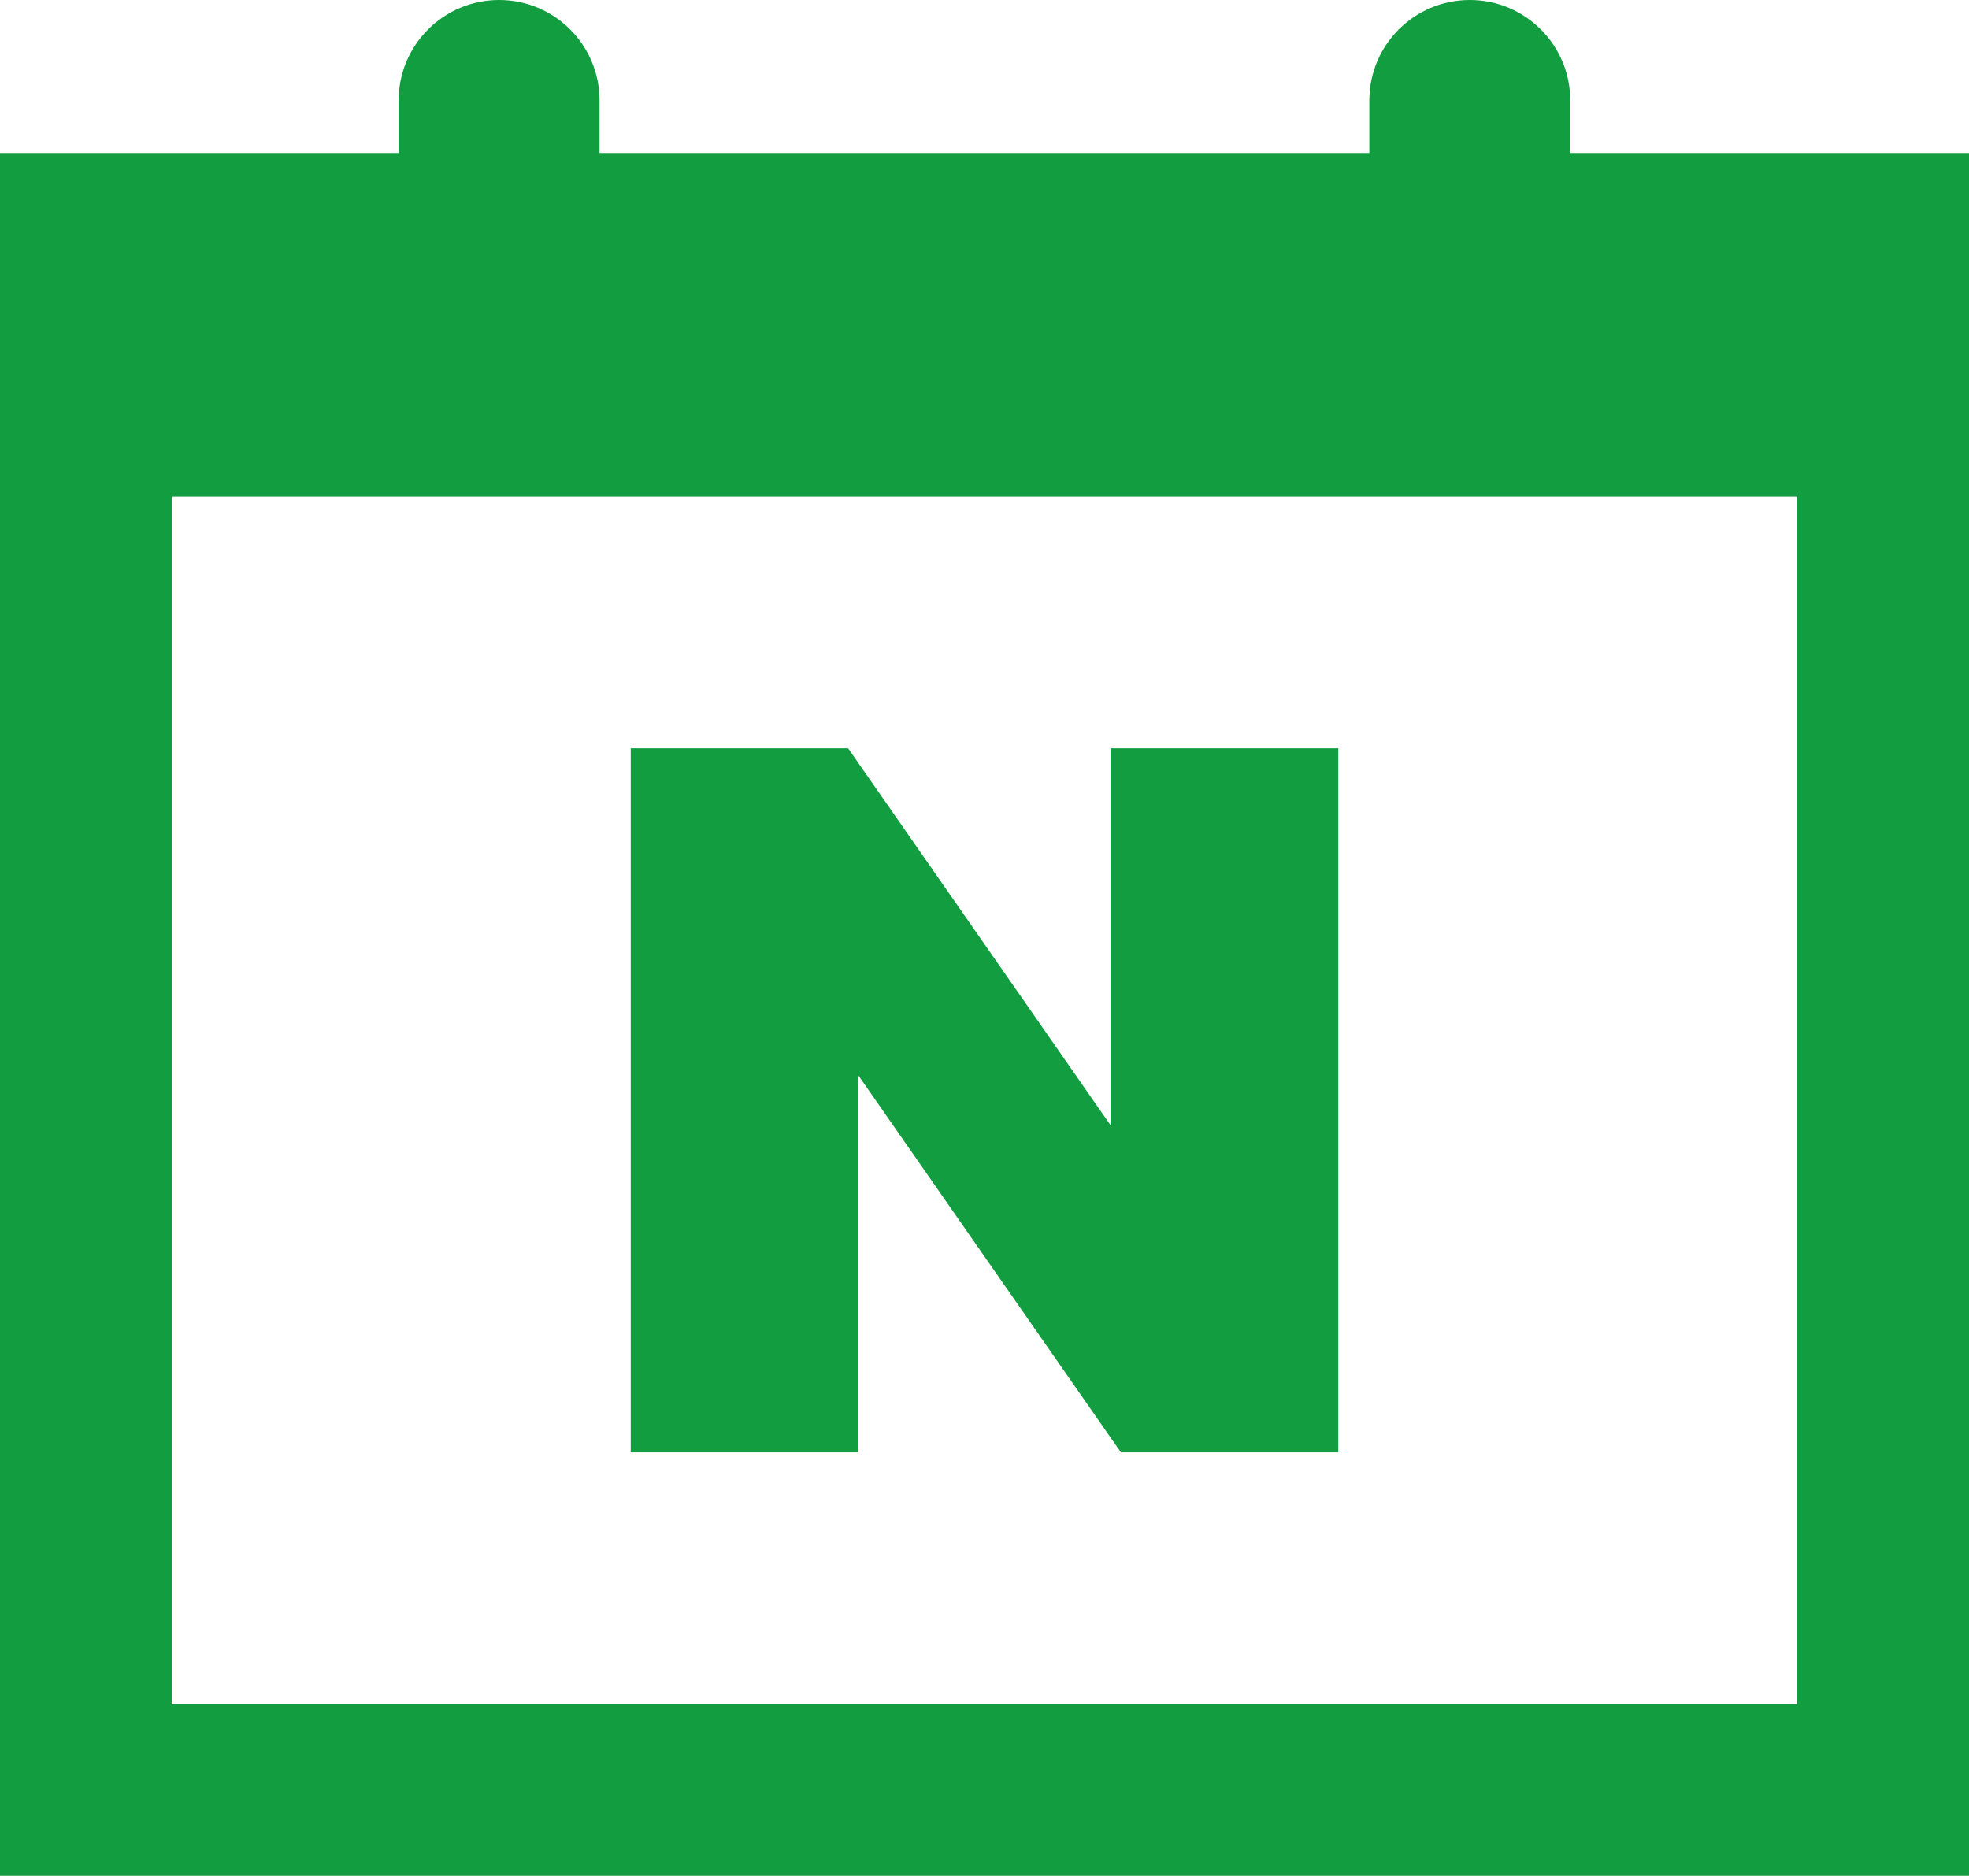
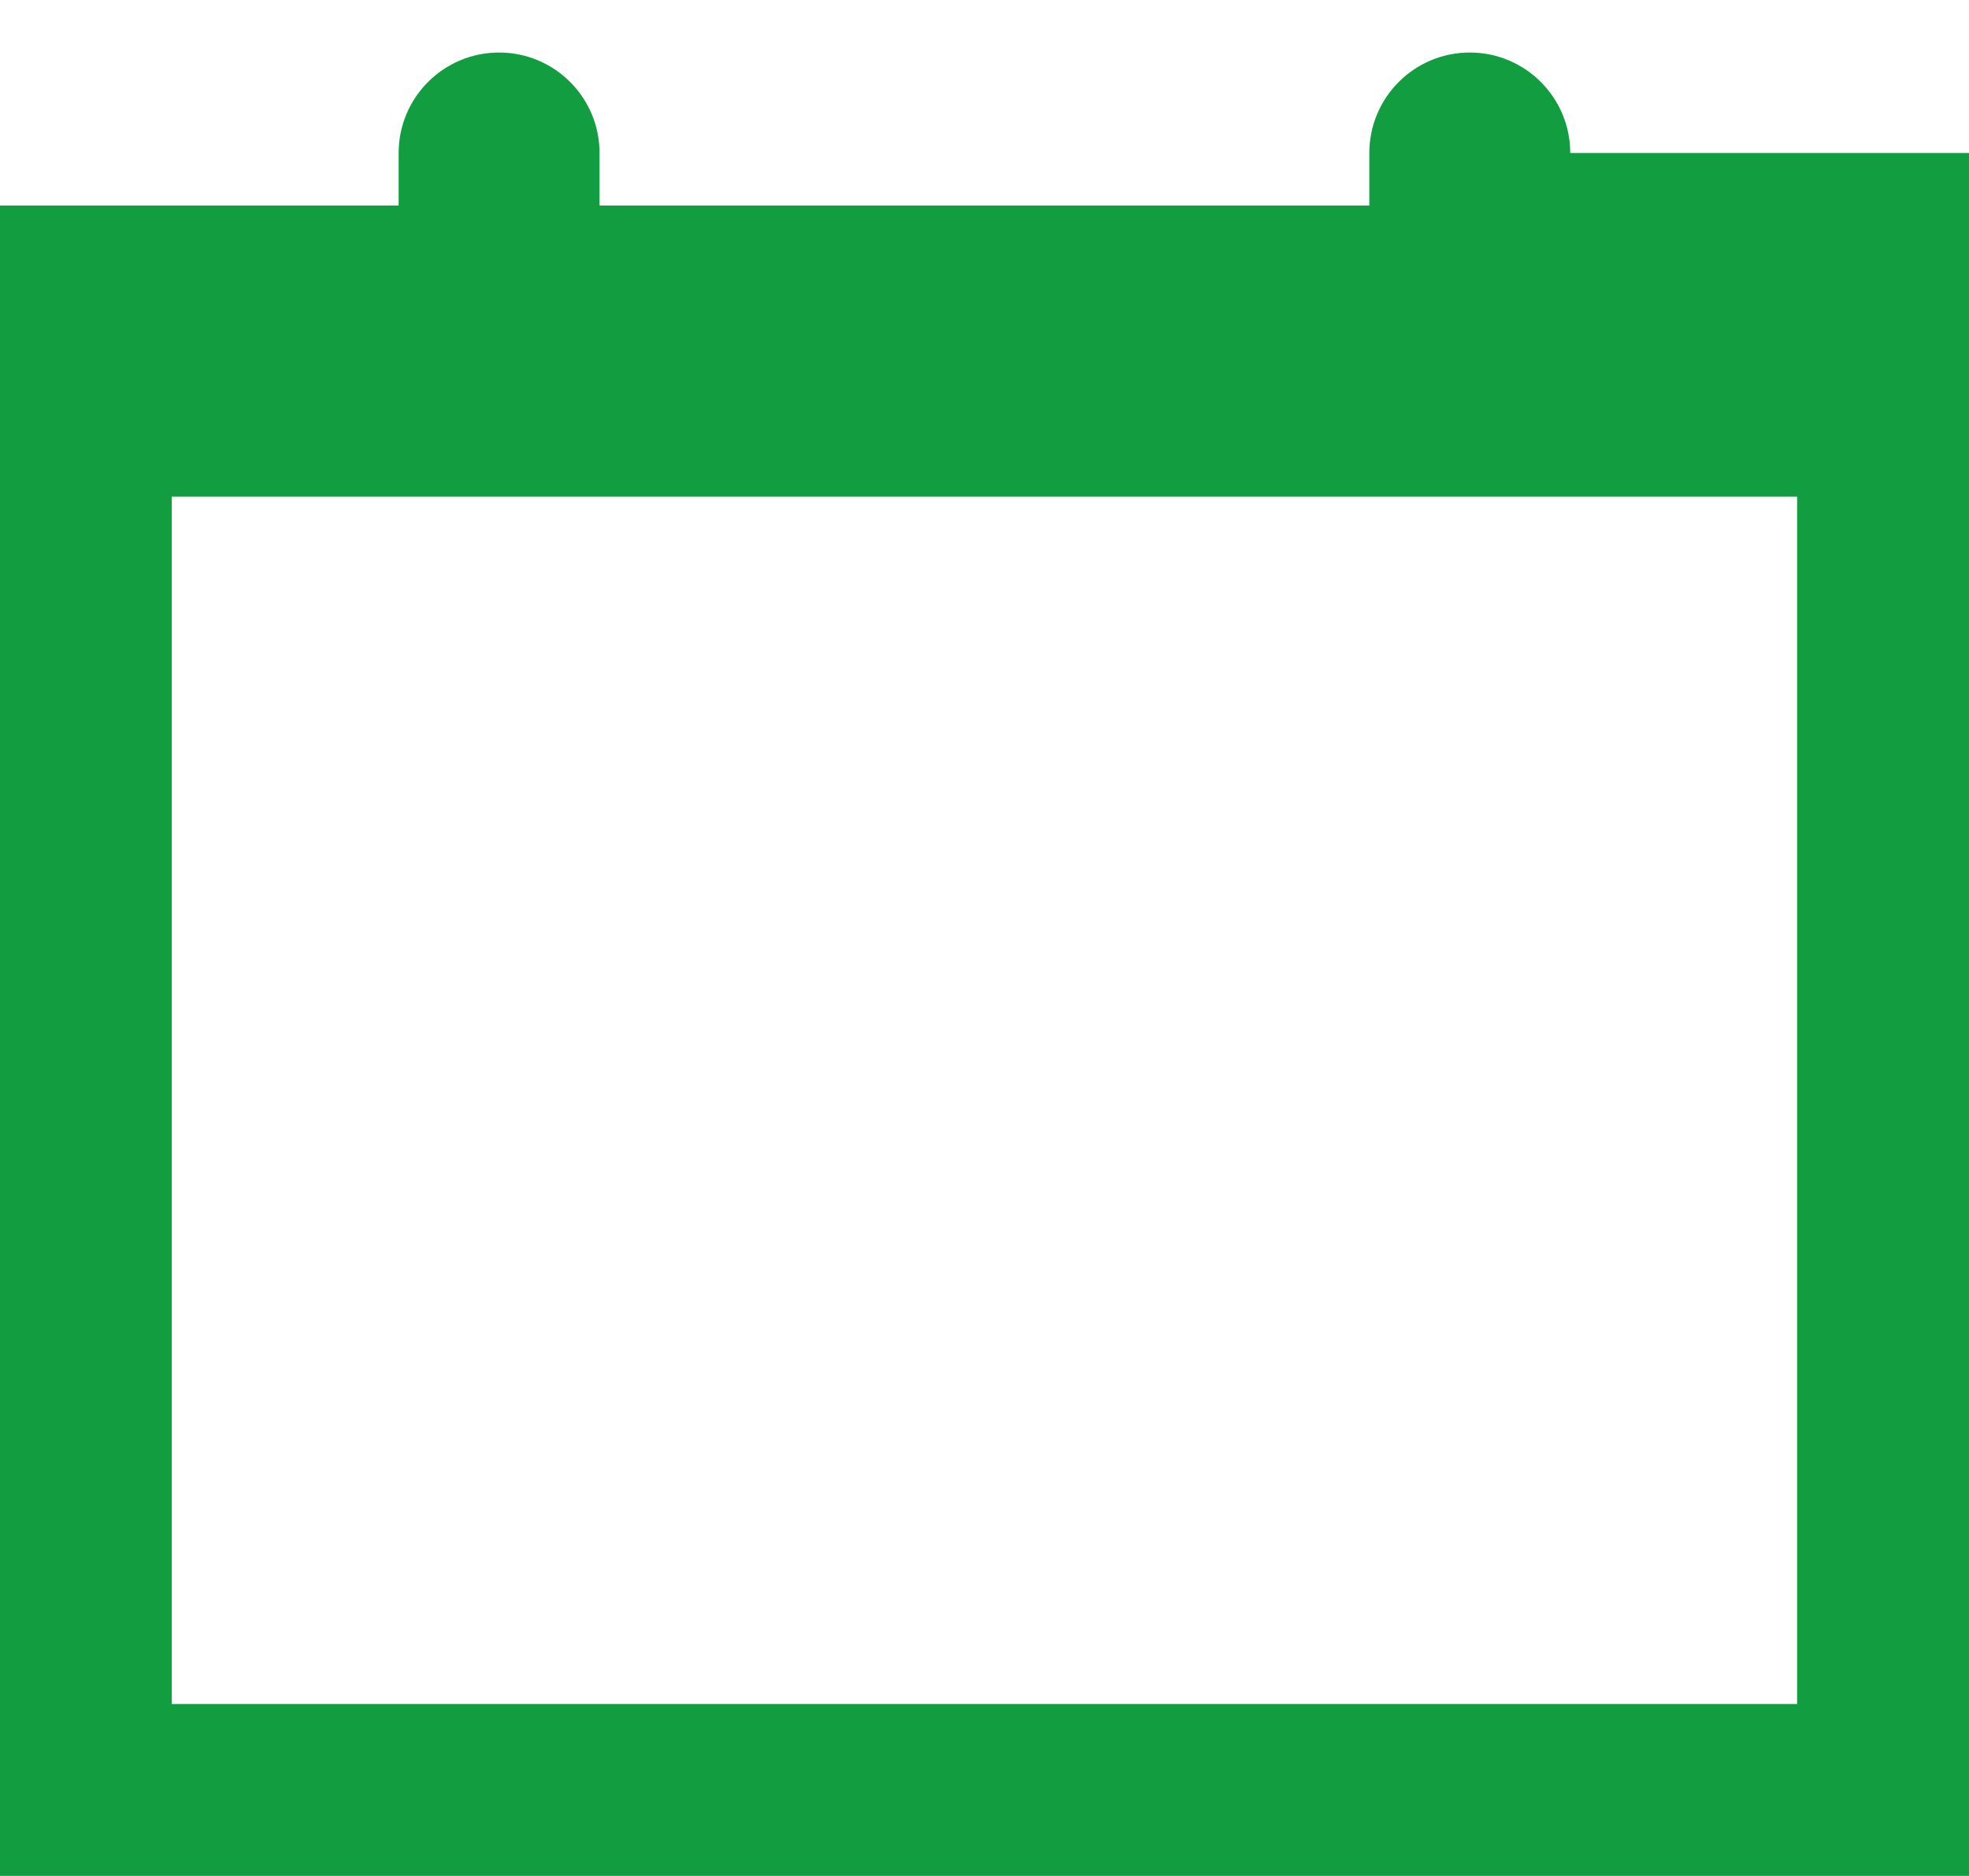
<svg xmlns="http://www.w3.org/2000/svg" id="Layer_2" data-name="Layer 2" viewBox="0 0 154.06 146.78">
  <defs>
    <style>
      .cls-1 {
        fill: #129e40;
      }
    </style>
  </defs>
  <g id="Layer_1-2" data-name="Layer 1">
    <g>
-       <path class="cls-1" d="M122.86,11.97v-4.11c0-4.34-3.52-7.86-7.86-7.86s-7.86,3.52-7.86,7.86v4.11h-60.23v-4.11c0-4.34-3.52-7.86-7.86-7.86s-7.86,3.52-7.86,7.86v4.11H0v134.8h154.06V11.97h-31.2ZM140.62,133.33H13.44V38.86h127.17v94.47Z" />
-       <polygon class="cls-1" points="67.17 84.16 87.7 113.64 104.71 113.64 104.71 58.55 86.89 58.55 86.89 88.04 66.36 58.55 49.35 58.55 49.35 113.64 67.17 113.64 67.17 84.16" />
+       <path class="cls-1" d="M122.86,11.97c0-4.34-3.52-7.86-7.86-7.86s-7.86,3.52-7.86,7.86v4.11h-60.23v-4.11c0-4.34-3.52-7.86-7.86-7.86s-7.86,3.52-7.86,7.86v4.11H0v134.8h154.06V11.97h-31.2ZM140.62,133.33H13.44V38.86h127.17v94.47Z" />
    </g>
  </g>
</svg>